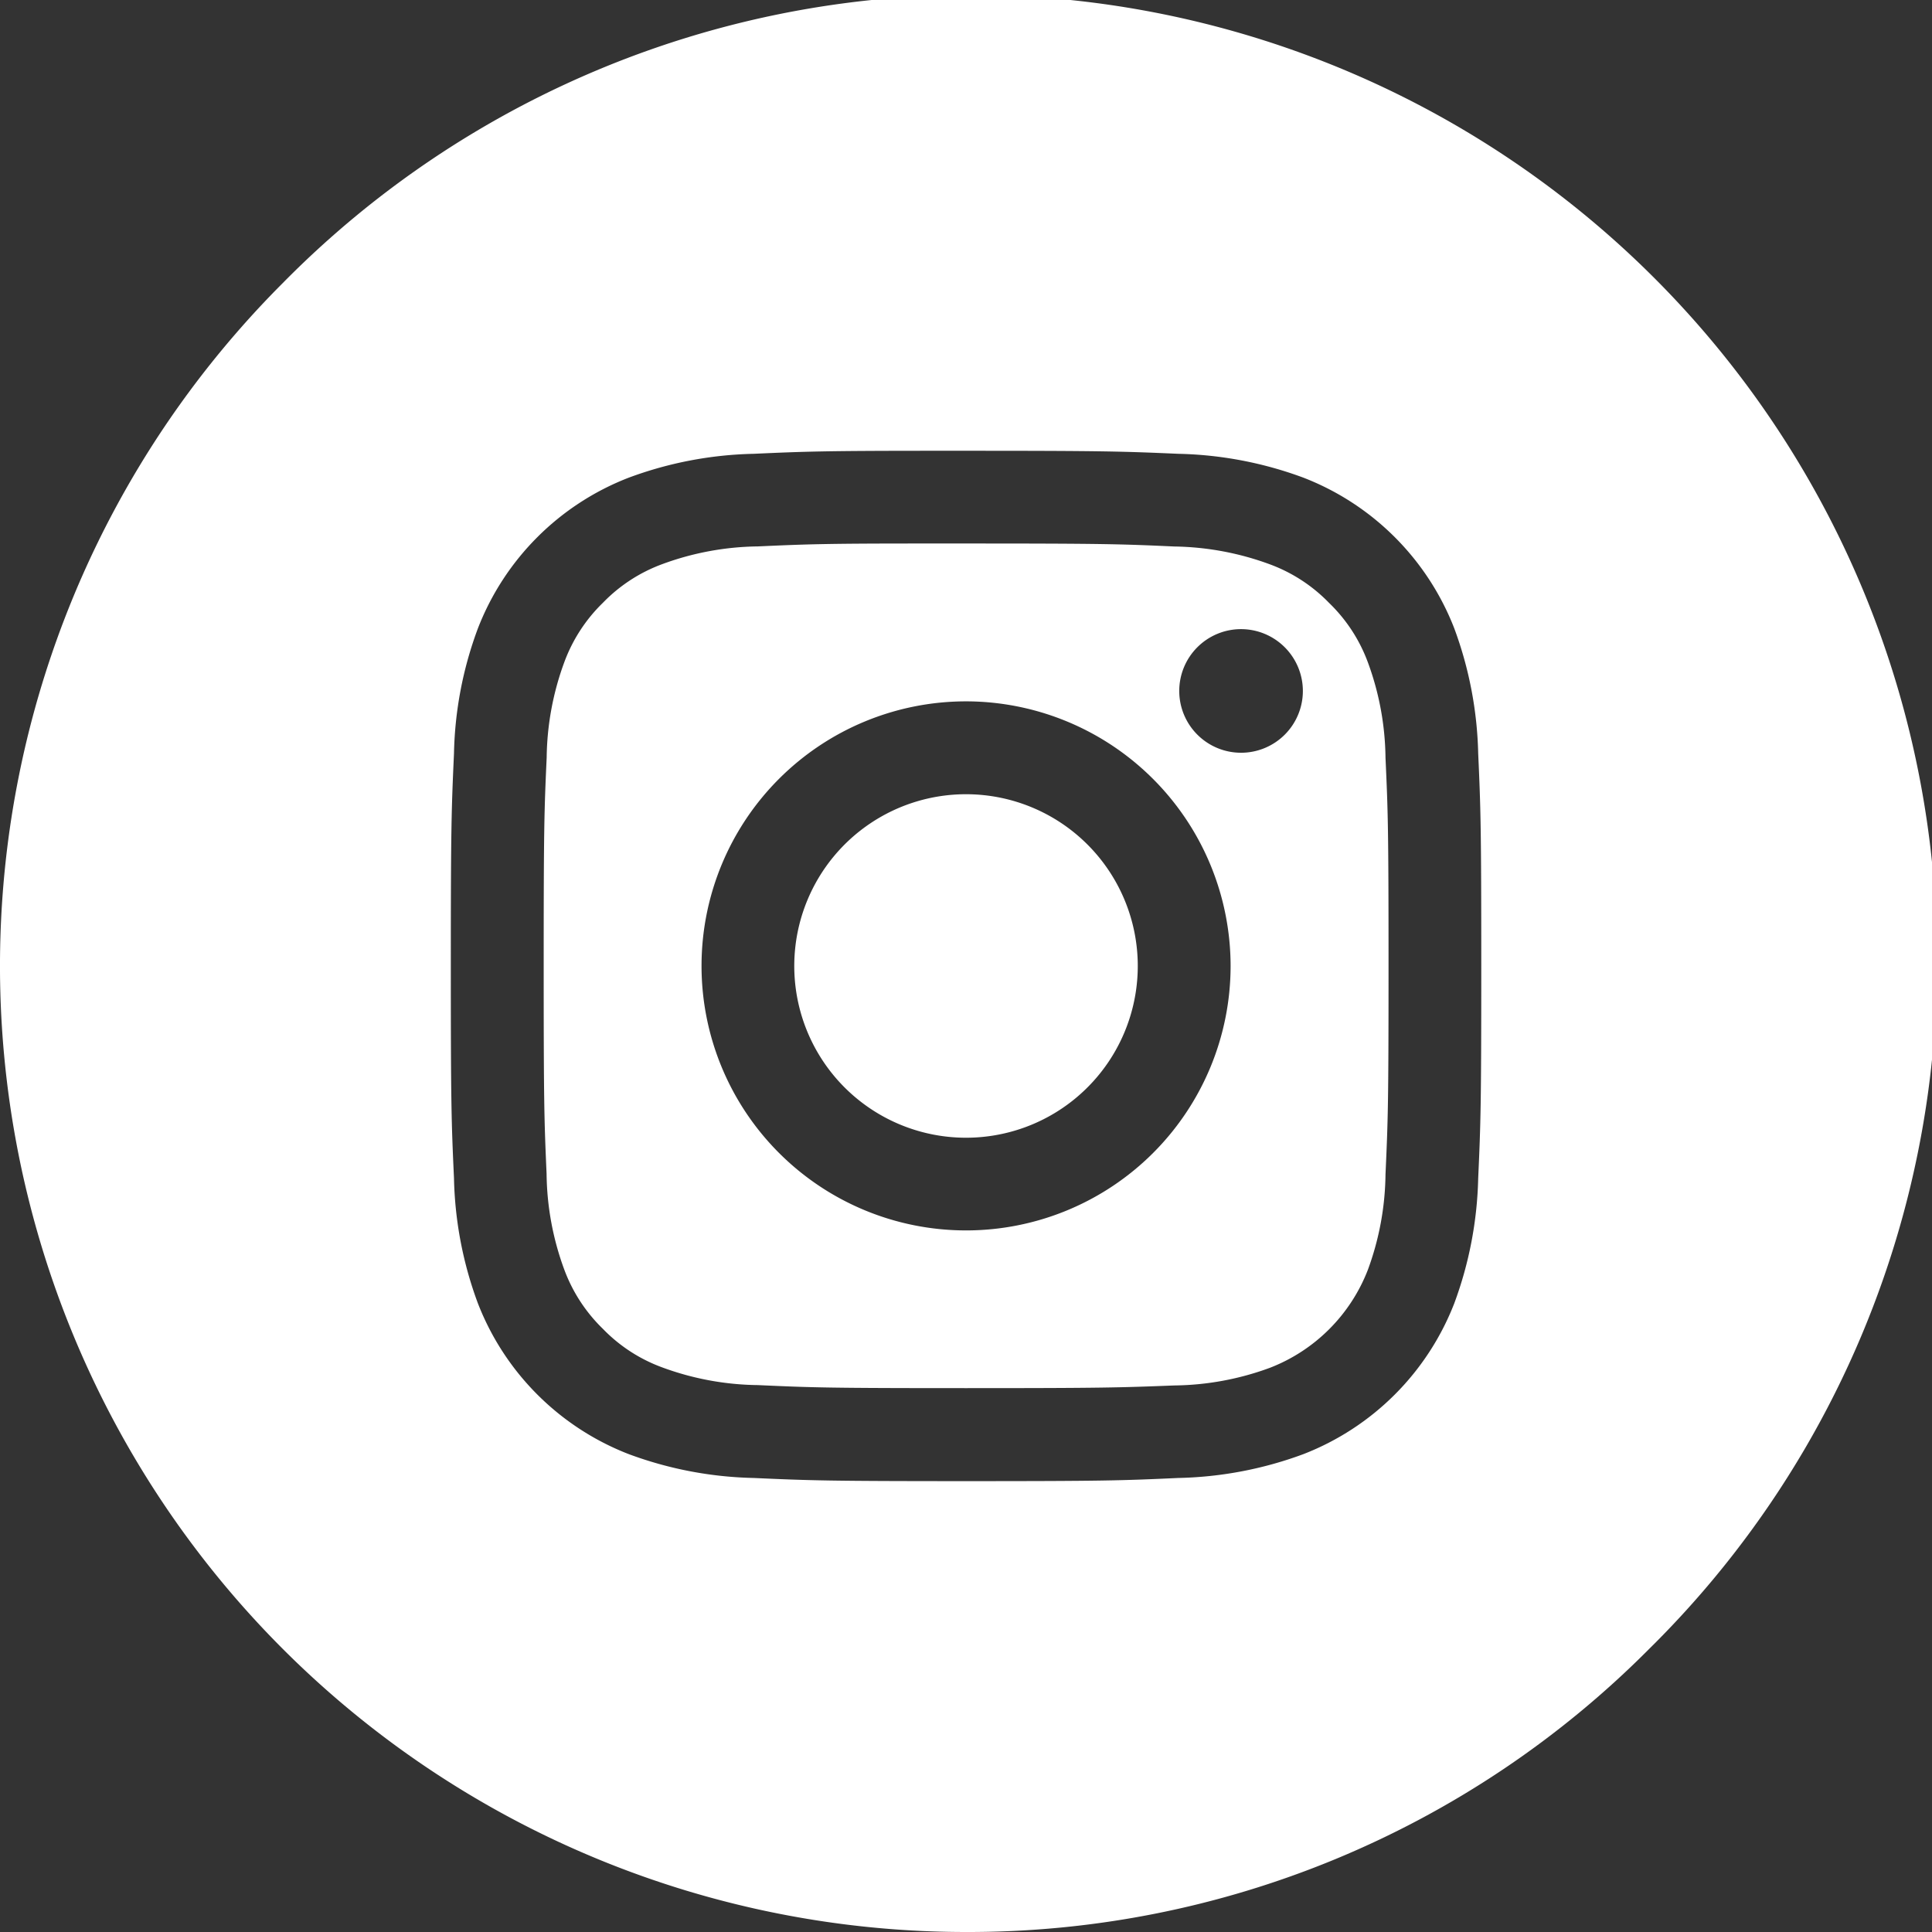
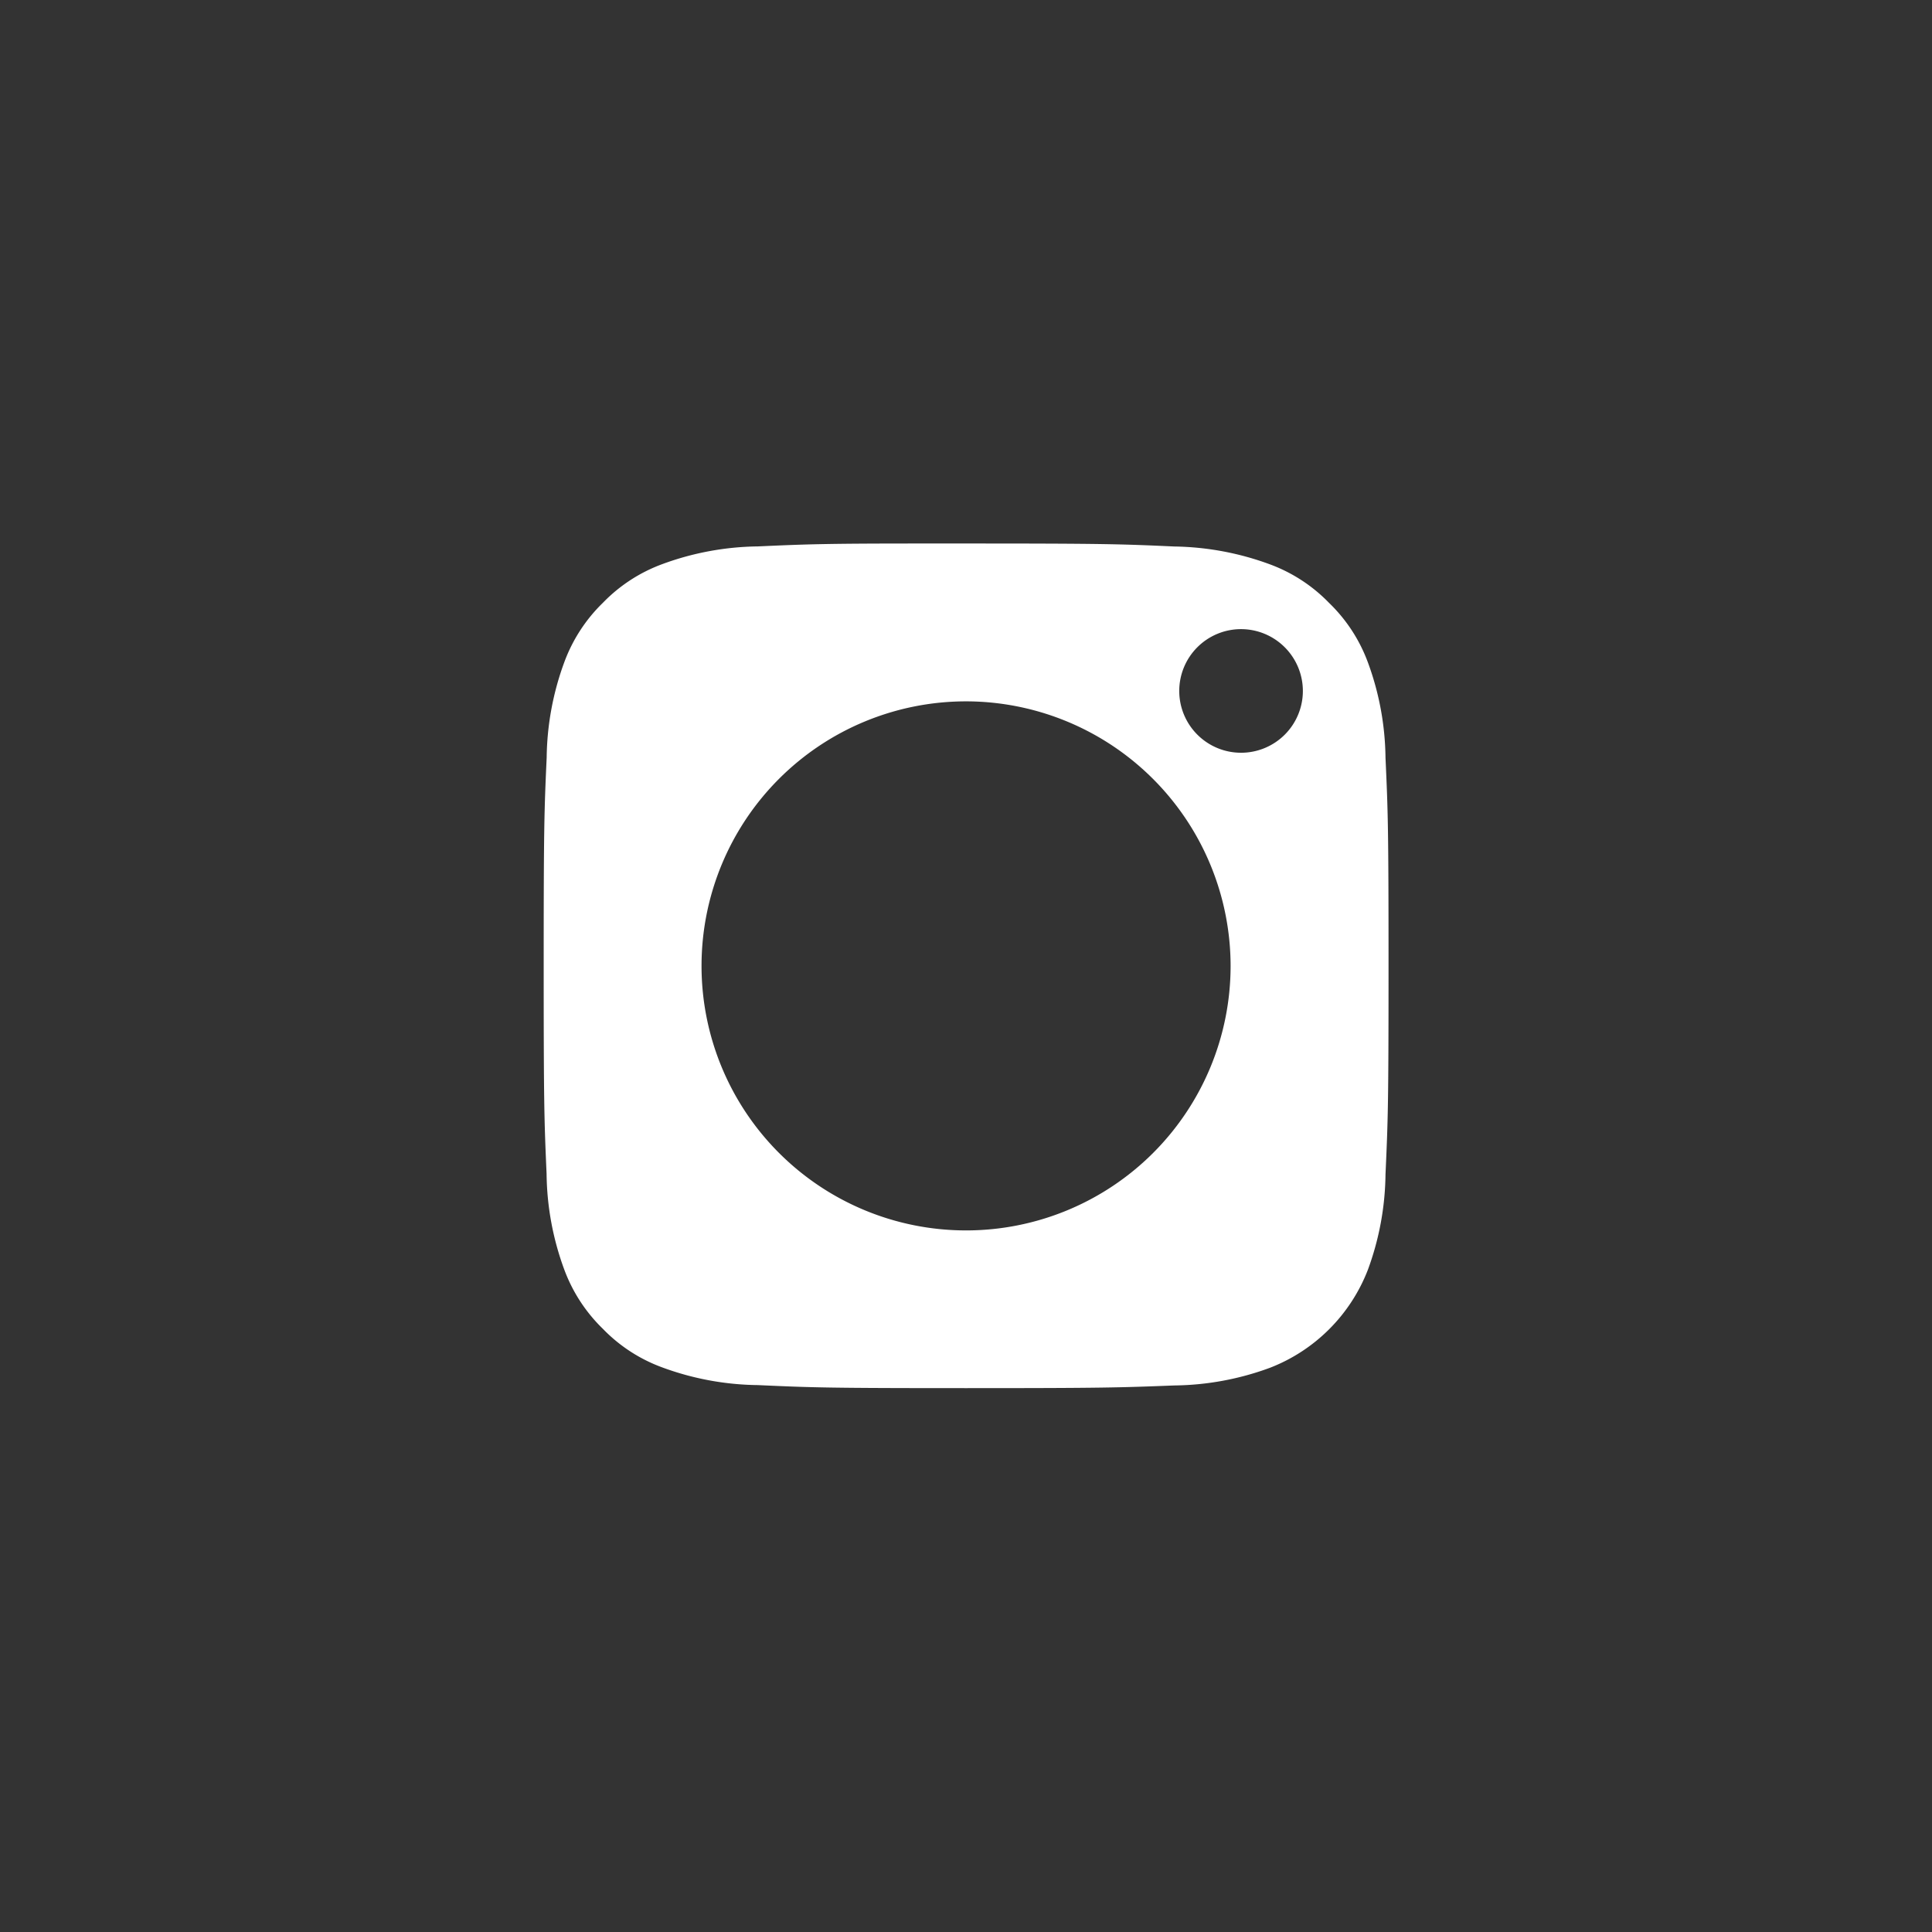
<svg xmlns="http://www.w3.org/2000/svg" id="Instagram" width="42.667" height="42.667" viewBox="0 0 42.667 42.667">
  <rect x="0" y="0" width="42.667" height="42.667" fill="#333333" stroke="none" />
-   <path id="Combined_Shape" data-name="Combined Shape" d="M21.334,42.667A21.334,21.334,0,0,1,6.248,6.248a21.334,21.334,0,1,1,30.17,30.17A21.194,21.194,0,0,1,21.334,42.667Zm0-32.712-.668,0c-2.434,0-2.874.015-4.022.067a8.417,8.417,0,0,0-2.761.528,5.822,5.822,0,0,0-3.329,3.328,8.355,8.355,0,0,0-.528,2.761c-.056,1.239-.07,1.647-.07,4.692s.013,3.452.07,4.691a8.417,8.417,0,0,0,.528,2.761,5.832,5.832,0,0,0,3.328,3.329,8.417,8.417,0,0,0,2.761.528c1.239.056,1.647.07,4.692.07s3.452-.013,4.69-.07a8.425,8.425,0,0,0,2.764-.528,5.841,5.841,0,0,0,3.328-3.329,8.48,8.48,0,0,0,.528-2.761c.055-1.218.068-1.622.068-4.691s-.013-3.474-.068-4.692a8.48,8.48,0,0,0-.528-2.761,5.832,5.832,0,0,0-3.329-3.328,8.438,8.438,0,0,0-2.764-.528C24.784,9.968,24.376,9.955,21.334,9.955Z" transform="translate(0)" fill="#fff" />
  <path id="Combined_Shape-2" data-name="Combined Shape" d="M9.328,18.653c-3.032,0-3.393-.012-4.6-.067a6.283,6.283,0,0,1-2.113-.392,3.492,3.492,0,0,1-1.308-.851,3.527,3.527,0,0,1-.852-1.307,6.284,6.284,0,0,1-.391-2.113C.012,12.739,0,12.382,0,9.325s.012-3.413.066-4.6A6.284,6.284,0,0,1,.457,2.616a3.529,3.529,0,0,1,.852-1.308A3.51,3.51,0,0,1,2.617.456,6.305,6.305,0,0,1,4.73.064C5.793.016,6.194,0,8.306,0L9.328,0c3.057,0,3.414.012,4.6.066A6.351,6.351,0,0,1,16.038.46a3.515,3.515,0,0,1,1.307.852A3.51,3.51,0,0,1,18.2,2.62a6.281,6.281,0,0,1,.391,2.112c.055,1.2.067,1.565.067,4.6s-.012,3.392-.067,4.6a6.28,6.28,0,0,1-.391,2.112,3.784,3.784,0,0,1-2.159,2.159,6.284,6.284,0,0,1-2.113.391C12.72,18.641,12.36,18.653,9.328,18.653Zm0-15.167a5.842,5.842,0,1,0,5.842,5.843A5.849,5.849,0,0,0,9.328,3.486ZM15.4,1.891a1.365,1.365,0,1,0,1.366,1.366A1.367,1.367,0,0,0,15.4,1.891Z" transform="translate(12.007 12.003)" fill="#fff" />
-   <path id="Shape" d="M7.585,3.793A3.793,3.793,0,1,1,3.793,0h0A3.793,3.793,0,0,1,7.585,3.793Z" transform="translate(17.542 17.54)" fill="#fff" />
</svg>